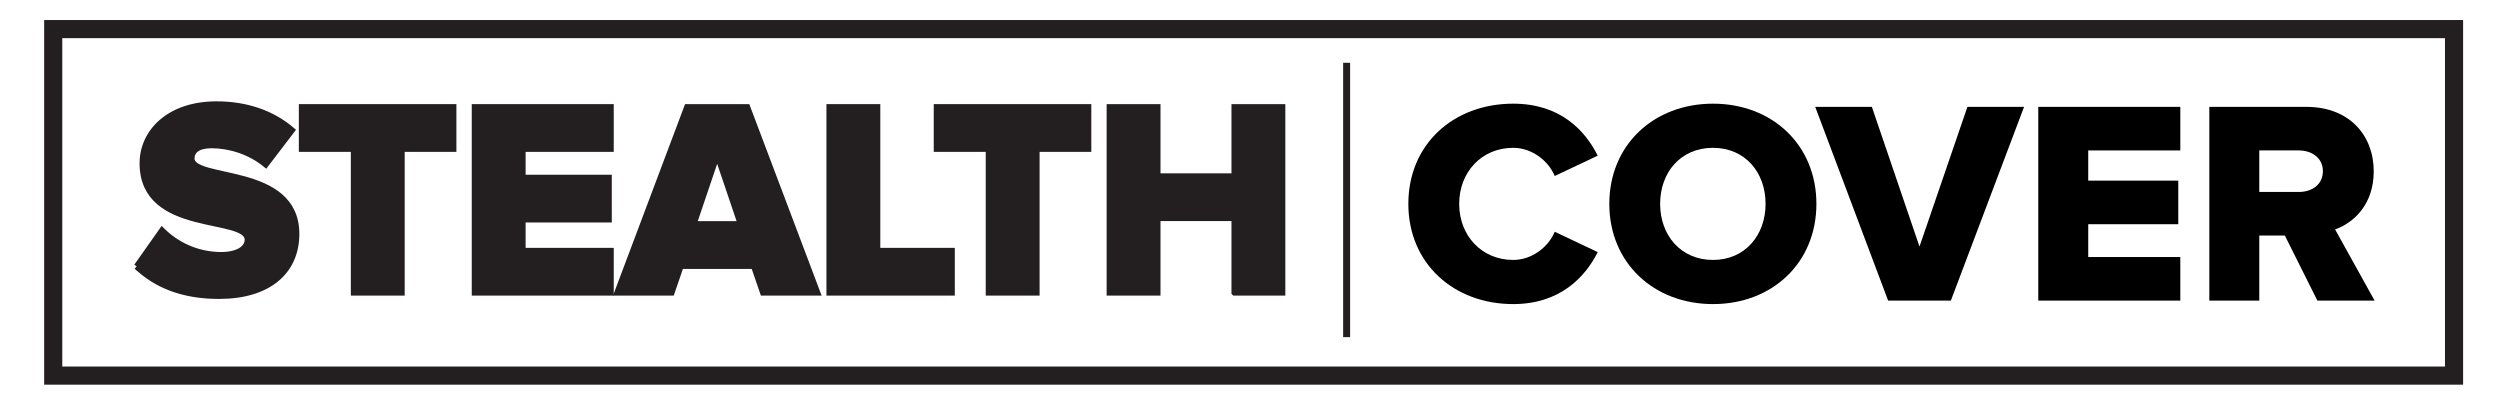
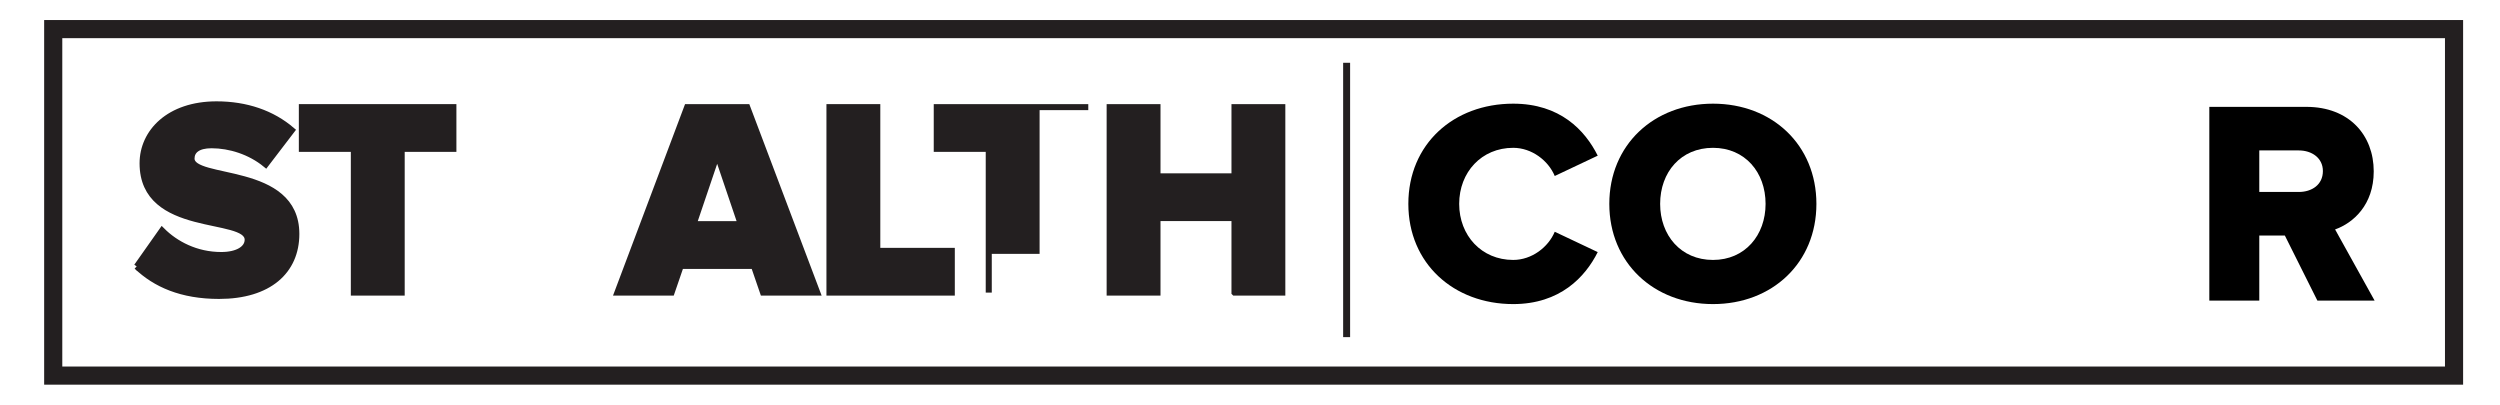
<svg xmlns="http://www.w3.org/2000/svg" id="Ebene_1" width="145.943mm" height="23.626mm" viewBox="0 0 413.698 66.972">
  <defs>
    <style>.cls-1{fill:none;stroke-width:3px;}.cls-1,.cls-2{stroke:#231f20;stroke-miterlimit:10;}.cls-2,.cls-3{fill:#231f20;}</style>
  </defs>
  <g>
    <path class="cls-2" d="M22.629,44.091l4.186-5.935c2.208,2.208,5.612,4.048,9.799,4.048,2.714,0,4.371-1.058,4.371-2.53,0-4.186-17.39-.828-17.39-12.651,0-5.152,4.371-9.753,12.237-9.753,4.923,0,9.201,1.472,12.468,4.278l-4.325,5.659c-2.576-2.116-5.935-3.174-8.971-3.174-2.3,0-3.312,.92-3.312,2.208,0,3.91,17.344,1.058,17.344,12.467,0,6.165-4.554,10.259-12.79,10.259-6.21,0-10.535-1.933-13.617-4.877Z" />
    <path class="cls-2" d="M58.555,48.416V24.631h-8.603v-6.901h25.073v6.901h-8.557v23.785h-7.913Z" />
-     <path class="cls-2" d="M78.564,48.416V17.73h22.497v6.901h-14.584v4.785h14.262v6.9h-14.262v5.199h14.584v6.901h-22.497Z" />
    <path class="cls-2" d="M126.268,48.416l-1.518-4.417h-12.1l-1.518,4.417h-8.971l11.547-30.686h9.938l11.593,30.686h-8.971Zm-7.591-22.865l-3.91,11.547h7.821l-3.911-11.547Z" />
    <path class="cls-2" d="M137.259,48.416V17.73h7.913v23.785h12.329v6.901h-20.242Z" />
-     <path class="cls-2" d="M163.618,48.416V24.631h-8.603v-6.901h25.073v6.901h-8.557v23.785h-7.913Z" />
+     <path class="cls-2" d="M163.618,48.416V24.631h-8.603v-6.901h25.073h-8.557v23.785h-7.913Z" />
    <path class="cls-2" d="M204.283,48.416v-12.33h-12.744v12.33h-7.913V17.73h7.913v11.456h12.744v-11.456h7.912v30.686h-7.912Z" />
  </g>
  <rect class="cls-1" x="8.806" y="4.816" width="397.288" height="57.339" />
  <g>
    <path d="M233.052,33.738c0-9.901,7.498-16.582,17.352-16.582,7.739,0,11.872,4.374,13.987,8.604l-7.113,3.364c-1.058-2.547-3.797-4.662-6.873-4.662-5.239,0-8.94,4.038-8.94,9.276s3.701,9.277,8.94,9.277c3.076,0,5.816-2.115,6.873-4.663l7.113,3.365c-2.066,4.134-6.248,8.604-13.987,8.604-9.853,0-17.352-6.729-17.352-16.582Z" />
    <path d="M266.308,33.738c0-9.757,7.354-16.582,17.159-16.582s17.111,6.825,17.111,16.582-7.306,16.582-17.111,16.582-17.159-6.825-17.159-16.582Zm25.859,0c0-5.239-3.413-9.276-8.7-9.276-5.335,0-8.748,4.038-8.748,9.276,0,5.191,3.413,9.277,8.748,9.277,5.287,0,8.7-4.085,8.7-9.277Z" />
-     <path d="M312.447,49.743l-12.065-32.06h9.373l7.883,23.12,7.931-23.12h9.372l-12.112,32.06h-10.382Z" />
-     <path d="M337.292,49.743V17.684h23.504v7.21h-15.236v4.998h14.9v7.21h-14.9v5.431h15.236v7.21h-23.504Z" />
    <path d="M383.479,49.743l-5.384-10.767h-4.229v10.767h-8.268V17.684h16.054c7.114,0,11.151,4.71,11.151,10.67,0,5.576-3.413,8.556-6.393,9.613l6.537,11.776h-9.469Zm.913-21.437c0-2.163-1.827-3.413-3.989-3.413h-6.537v6.873h6.537c2.162,0,3.989-1.202,3.989-3.46Z" />
  </g>
  <rect class="cls-3" x="222.262" y="10.389" width="1.153" height="45.399" />
</svg>